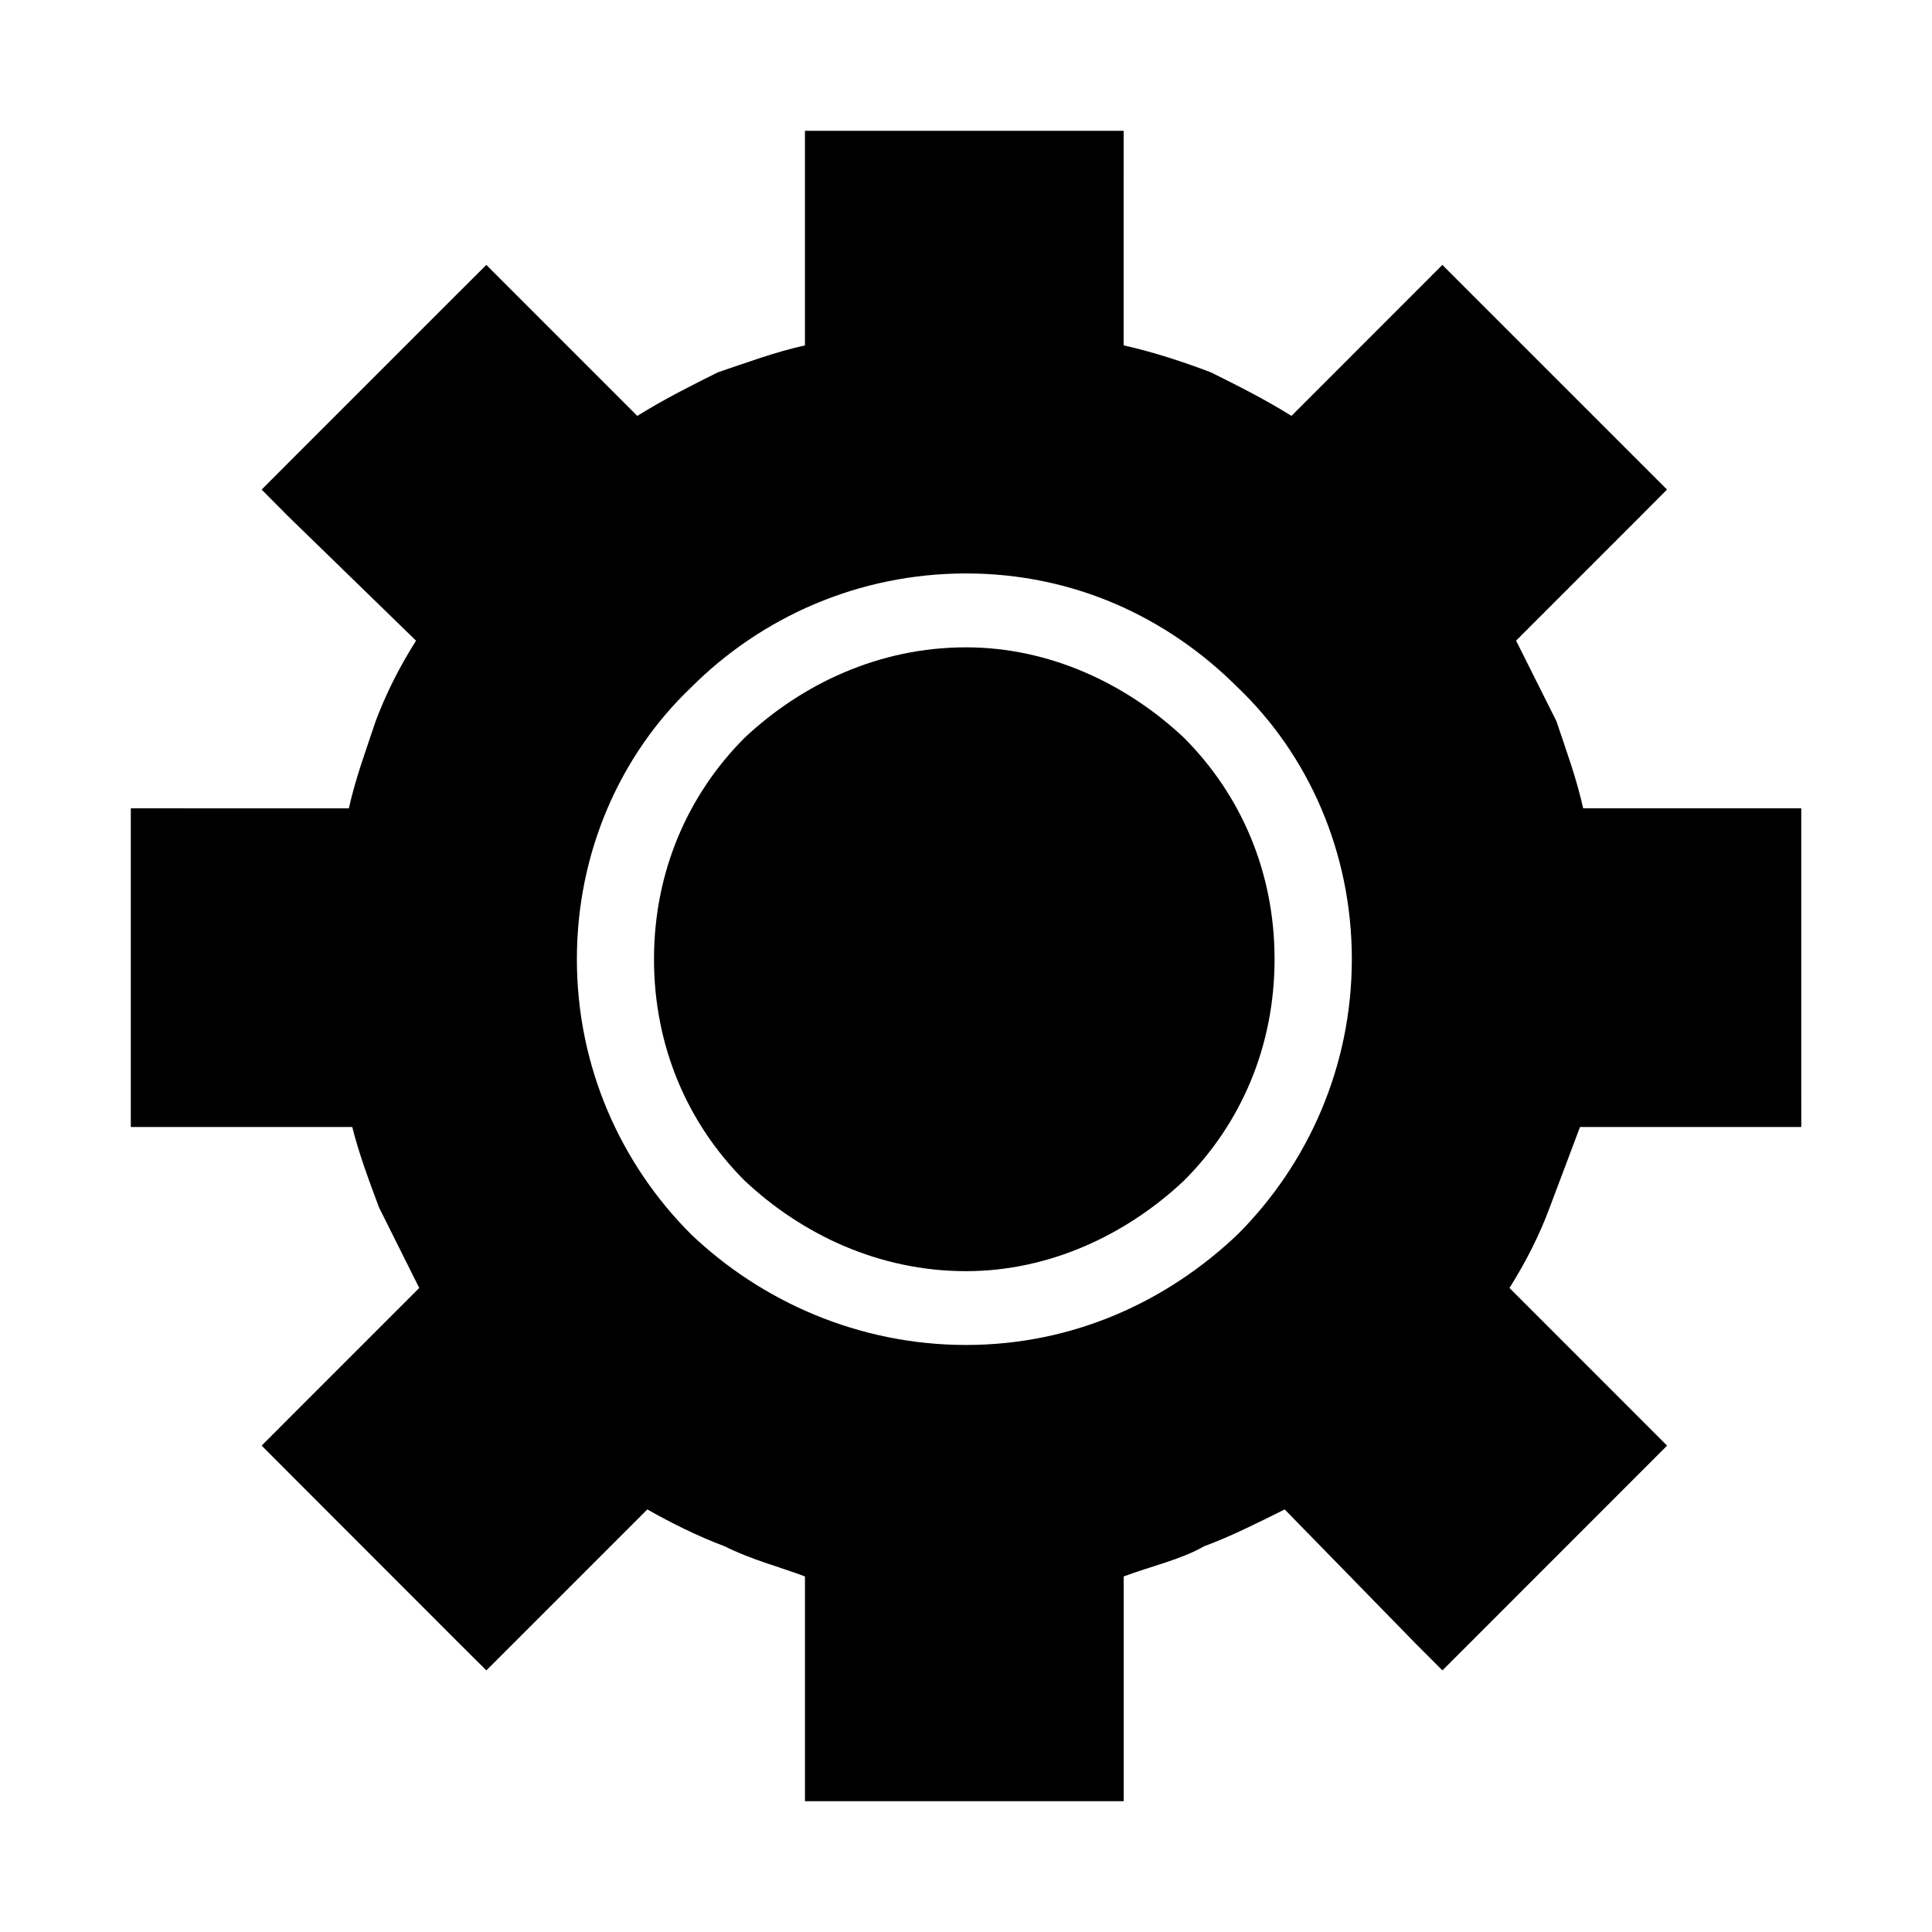
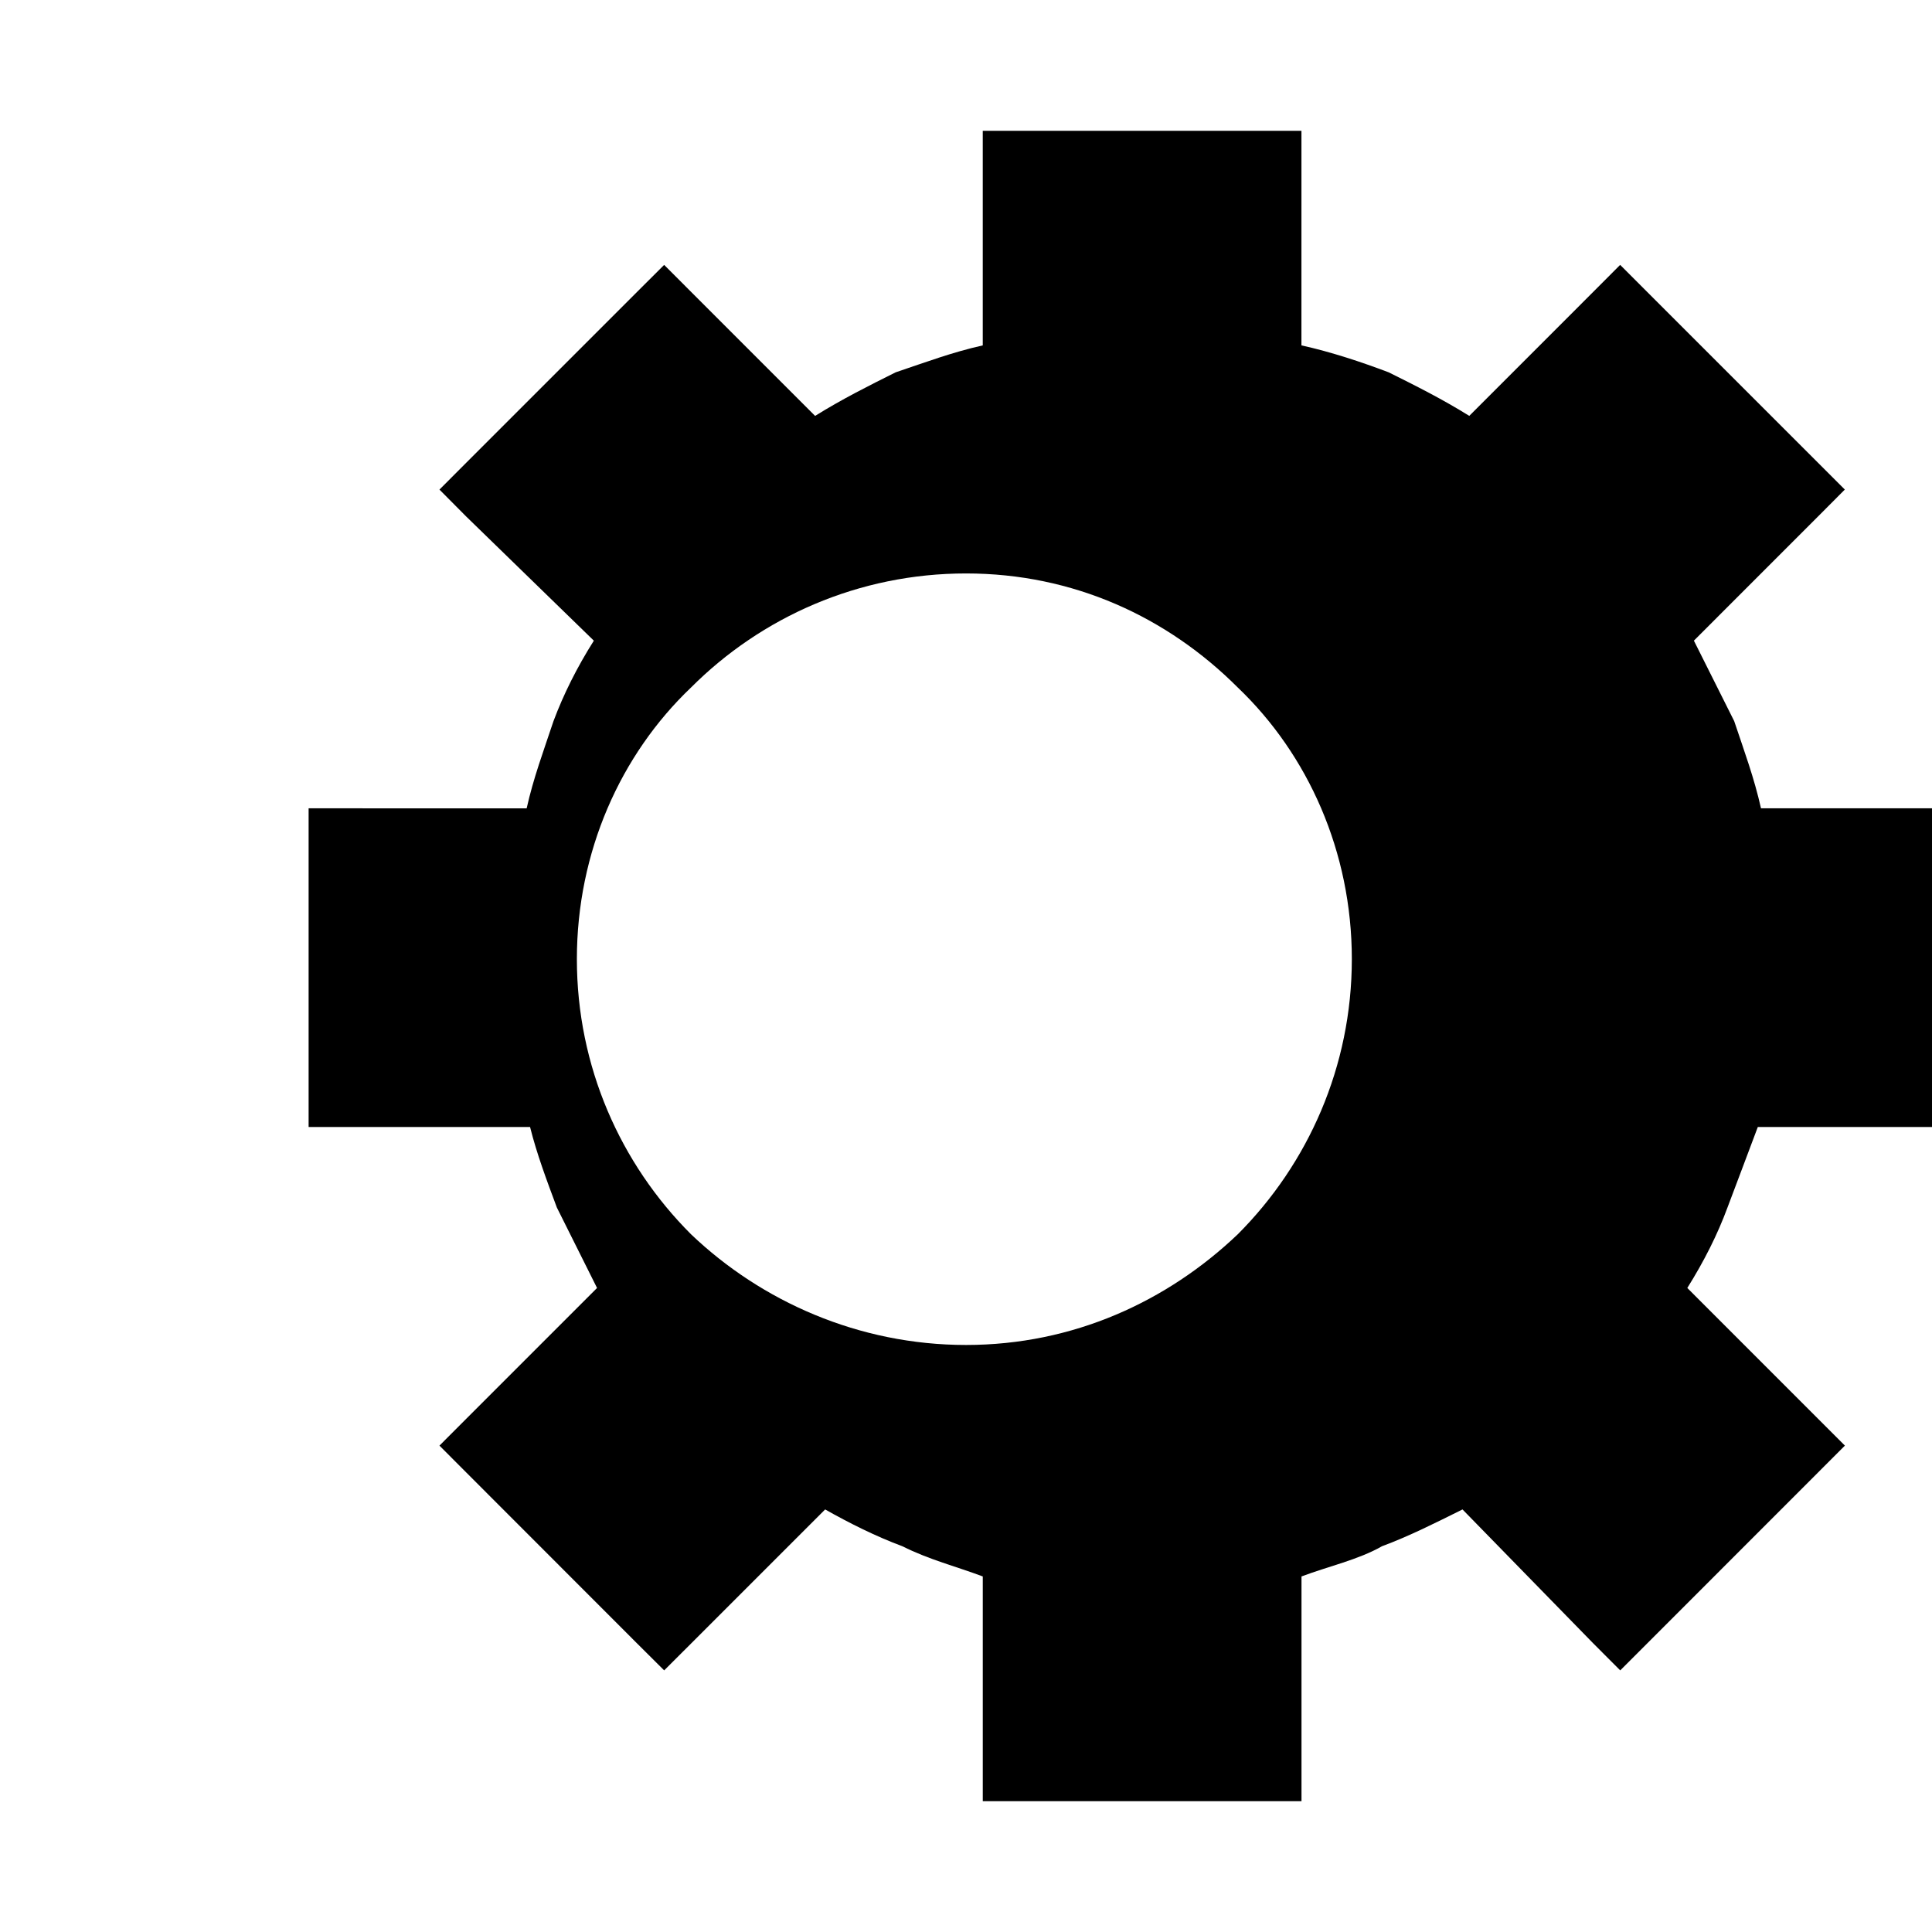
<svg xmlns="http://www.w3.org/2000/svg" fill="#000000" width="800px" height="800px" version="1.1" viewBox="144 144 512 512">
  <g>
-     <path d="m400.01 315.55c-23.121 0-43.543 9.758-58.68 23.965-15.109 15.145-24.012 35.605-24.012 58.672 0 23.121 8.902 43.578 24.012 58.695 15.133 14.211 35.559 23.988 58.68 23.988 22.242 0 42.668-9.773 57.75-23.988 15.133-15.113 24.012-35.574 24.012-58.695 0-23.062-8.879-43.527-24.012-58.672-15.082-14.211-35.504-23.965-57.75-23.965z" />
-     <path d="m610.68 358.21h-47.121c-1.785-7.992-4.414-15.094-7.106-23.121-3.562-7.117-7.117-14.223-10.676-21.312l32.891-32.898 7.109-7.141-7.109-7.109-45.324-45.316-7.106-7.117-7.098 7.117-32.891 32.898c-7.133-4.445-14.242-8.004-21.383-11.551-7.113-2.691-15.105-5.359-23.094-7.133l0.004-46.215v-10.648h-84.457v56.871c-7.992 1.773-15.086 4.445-23.078 7.133-7.109 3.547-14.223 7.109-21.352 11.551l-32.891-32.898-7.113-7.117-7.141 7.117-45.316 45.316-7.09 7.109 7.094 7.141 33.82 32.898c-4.473 7.082-8.027 14.188-10.691 21.312-2.672 8.027-5.332 15.129-7.113 23.121l-47.973-0.004h-9.812v84.453h58.688c1.77 7.113 4.445 14.223 7.094 21.328 3.559 7.109 7.109 14.246 10.656 21.332l-34.668 34.668-7.094 7.109 7.094 7.113 45.316 45.348 7.141 7.106 7.113-7.106 35.547-35.547c6.262 3.543 13.359 7.113 20.461 9.754 7.109 3.566 14.211 5.336 21.312 8.004v59.559h84.465v-59.559c7.098-2.676 15.129-4.445 21.328-8.004 7.141-2.641 14.234-6.219 21.34-9.754l34.703 35.547 7.098 7.106 7.106-7.106 52.434-52.461-7.109-7.109-34.656-34.668c4.445-7.082 8.031-14.219 10.652-21.332 2.699-7.106 5.344-14.211 8.031-21.328h58.645l-0.008-10.672v-73.785zm-138.66 112.89c-18.668 17.785-43.578 29.332-72.004 29.332-28.441 0-54.234-11.547-72.883-29.332-18.68-18.66-30.254-44.449-30.254-72.91 0-28.434 11.574-54.203 30.254-71.996 18.652-18.676 44.441-30.223 72.883-30.223 28.426 0 53.34 11.547 72.004 30.223 18.637 17.789 30.23 43.559 30.23 71.996-0.004 28.461-11.598 54.254-30.23 72.91z" />
+     <path d="m610.68 358.21c-1.785-7.992-4.414-15.094-7.106-23.121-3.562-7.117-7.117-14.223-10.676-21.312l32.891-32.898 7.109-7.141-7.109-7.109-45.324-45.316-7.106-7.117-7.098 7.117-32.891 32.898c-7.133-4.445-14.242-8.004-21.383-11.551-7.113-2.691-15.105-5.359-23.094-7.133l0.004-46.215v-10.648h-84.457v56.871c-7.992 1.773-15.086 4.445-23.078 7.133-7.109 3.547-14.223 7.109-21.352 11.551l-32.891-32.898-7.113-7.117-7.141 7.117-45.316 45.316-7.09 7.109 7.094 7.141 33.82 32.898c-4.473 7.082-8.027 14.188-10.691 21.312-2.672 8.027-5.332 15.129-7.113 23.121l-47.973-0.004h-9.812v84.453h58.688c1.77 7.113 4.445 14.223 7.094 21.328 3.559 7.109 7.109 14.246 10.656 21.332l-34.668 34.668-7.094 7.109 7.094 7.113 45.316 45.348 7.141 7.106 7.113-7.106 35.547-35.547c6.262 3.543 13.359 7.113 20.461 9.754 7.109 3.566 14.211 5.336 21.312 8.004v59.559h84.465v-59.559c7.098-2.676 15.129-4.445 21.328-8.004 7.141-2.641 14.234-6.219 21.34-9.754l34.703 35.547 7.098 7.106 7.106-7.106 52.434-52.461-7.109-7.109-34.656-34.668c4.445-7.082 8.031-14.219 10.652-21.332 2.699-7.106 5.344-14.211 8.031-21.328h58.645l-0.008-10.672v-73.785zm-138.66 112.89c-18.668 17.785-43.578 29.332-72.004 29.332-28.441 0-54.234-11.547-72.883-29.332-18.68-18.66-30.254-44.449-30.254-72.91 0-28.434 11.574-54.203 30.254-71.996 18.652-18.676 44.441-30.223 72.883-30.223 28.426 0 53.34 11.547 72.004 30.223 18.637 17.789 30.23 43.559 30.23 71.996-0.004 28.461-11.598 54.254-30.23 72.91z" />
  </g>
</svg>